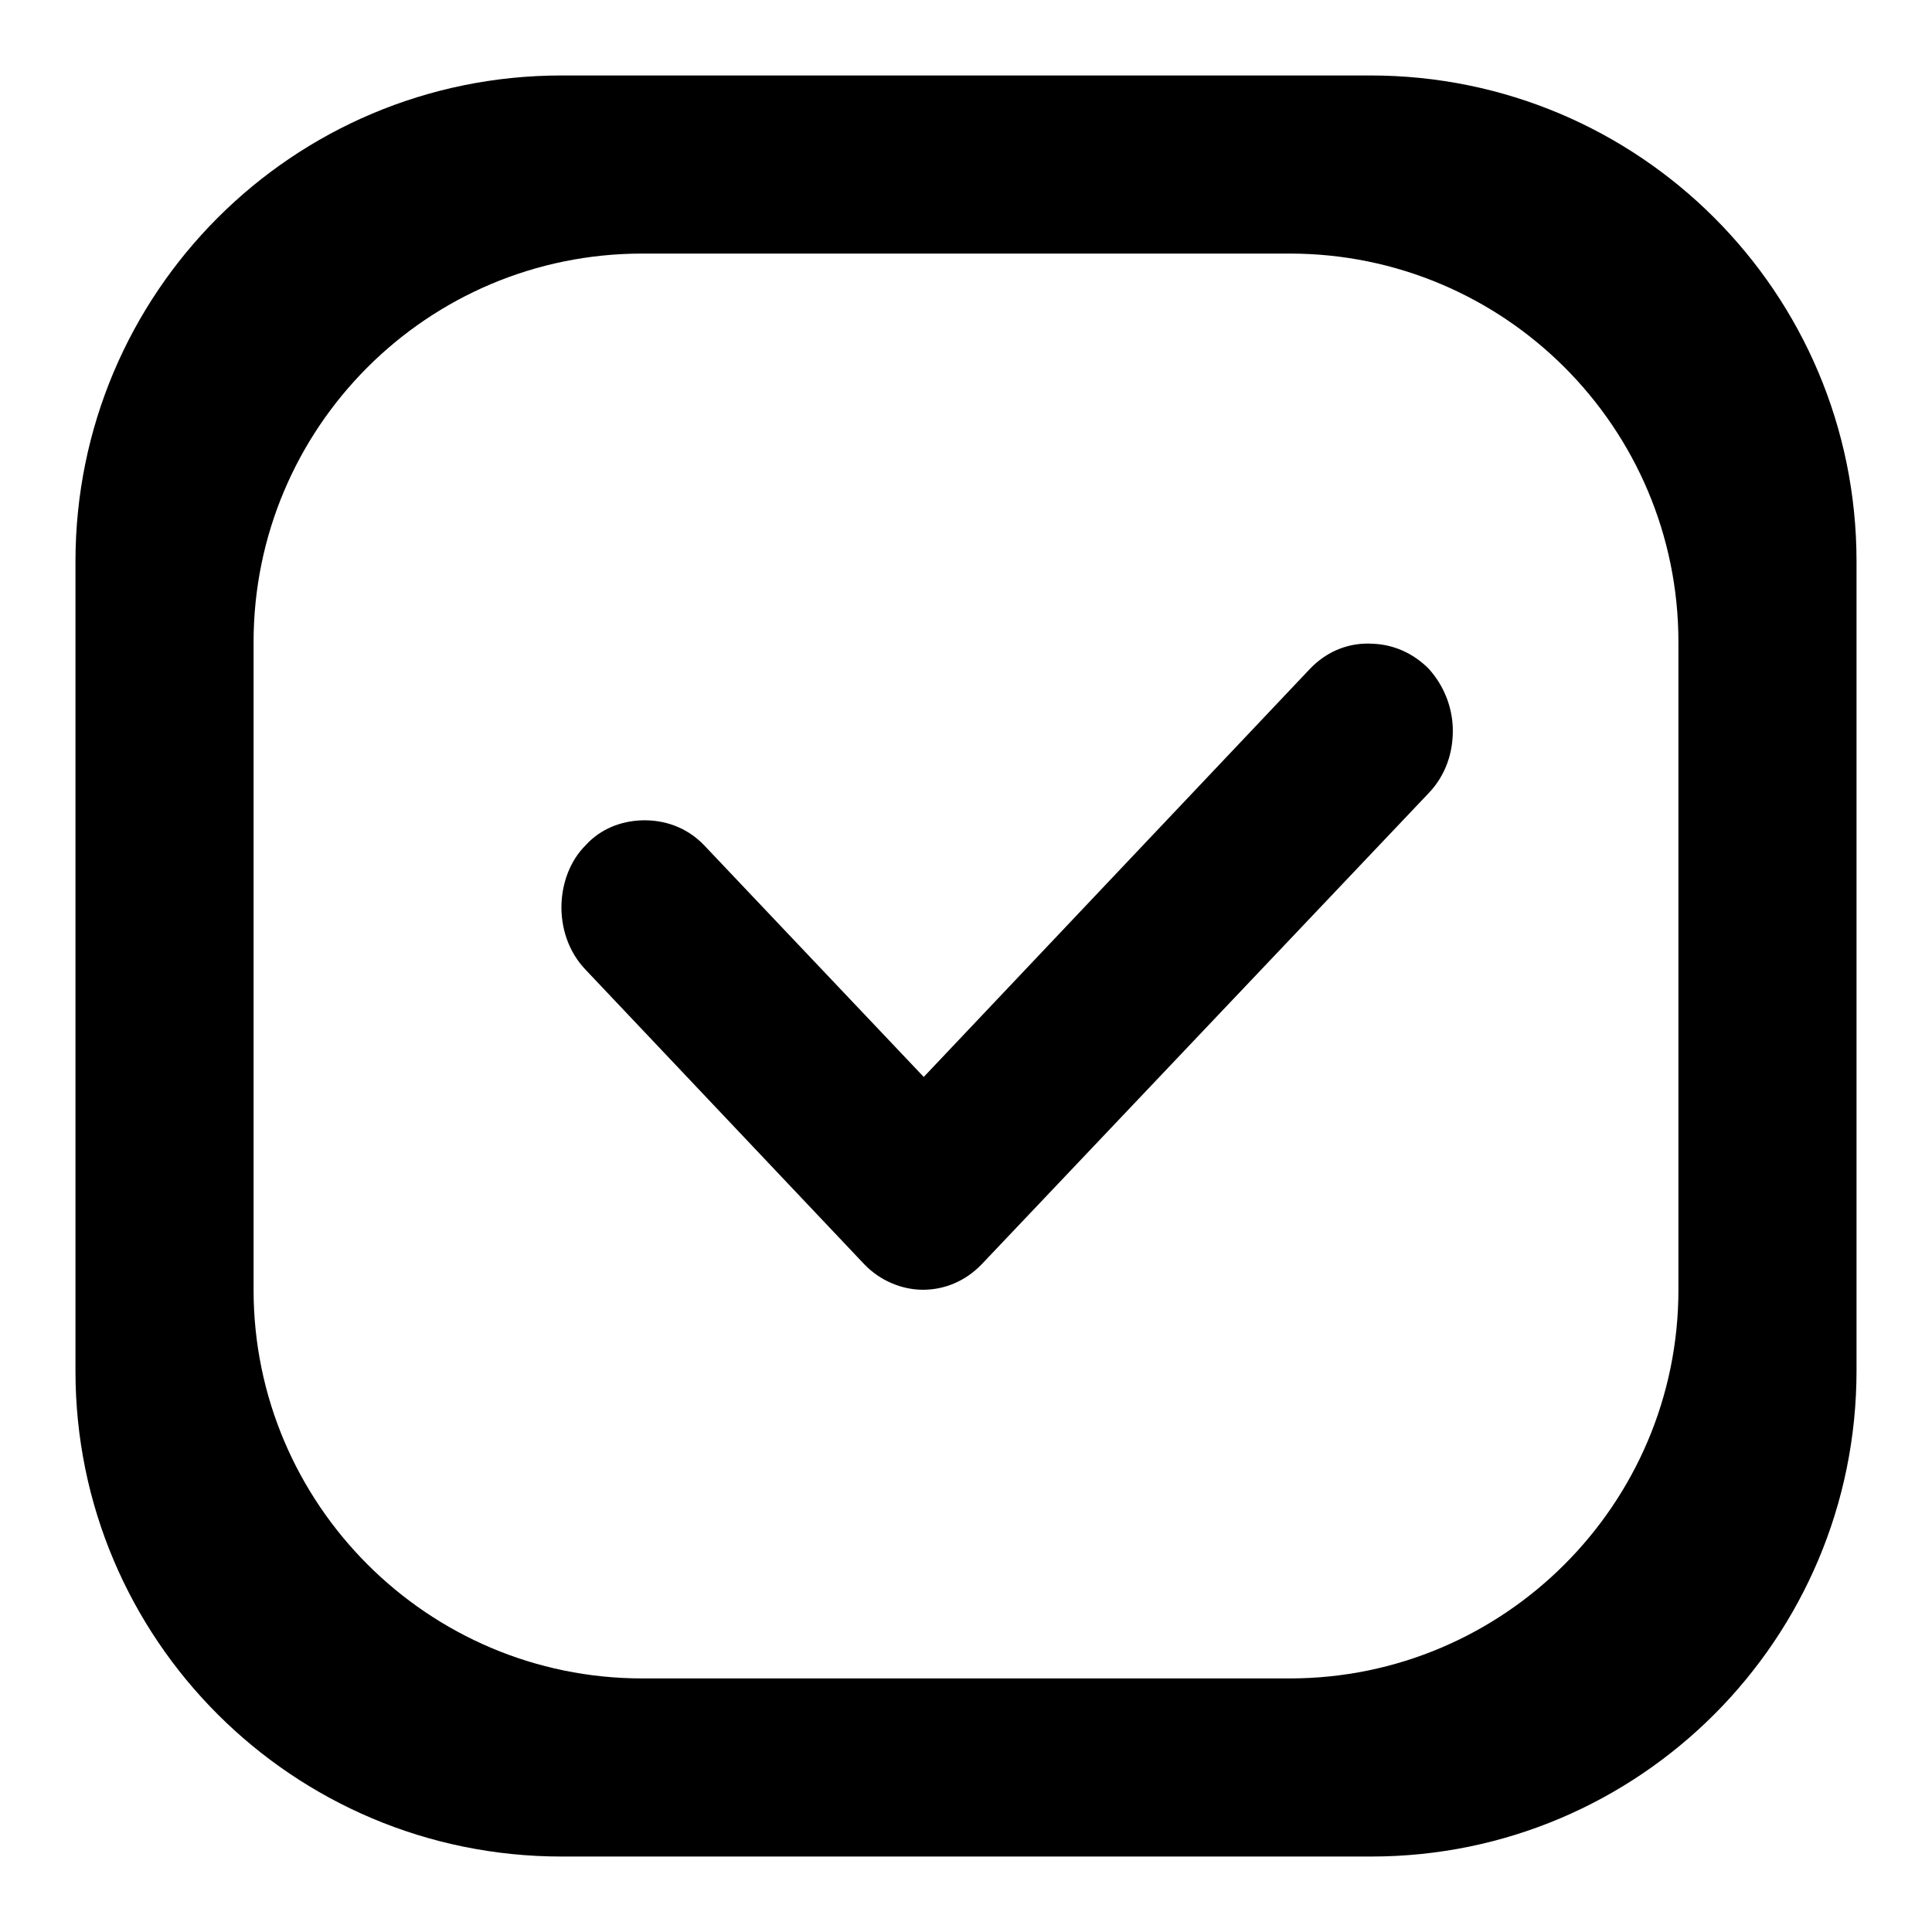
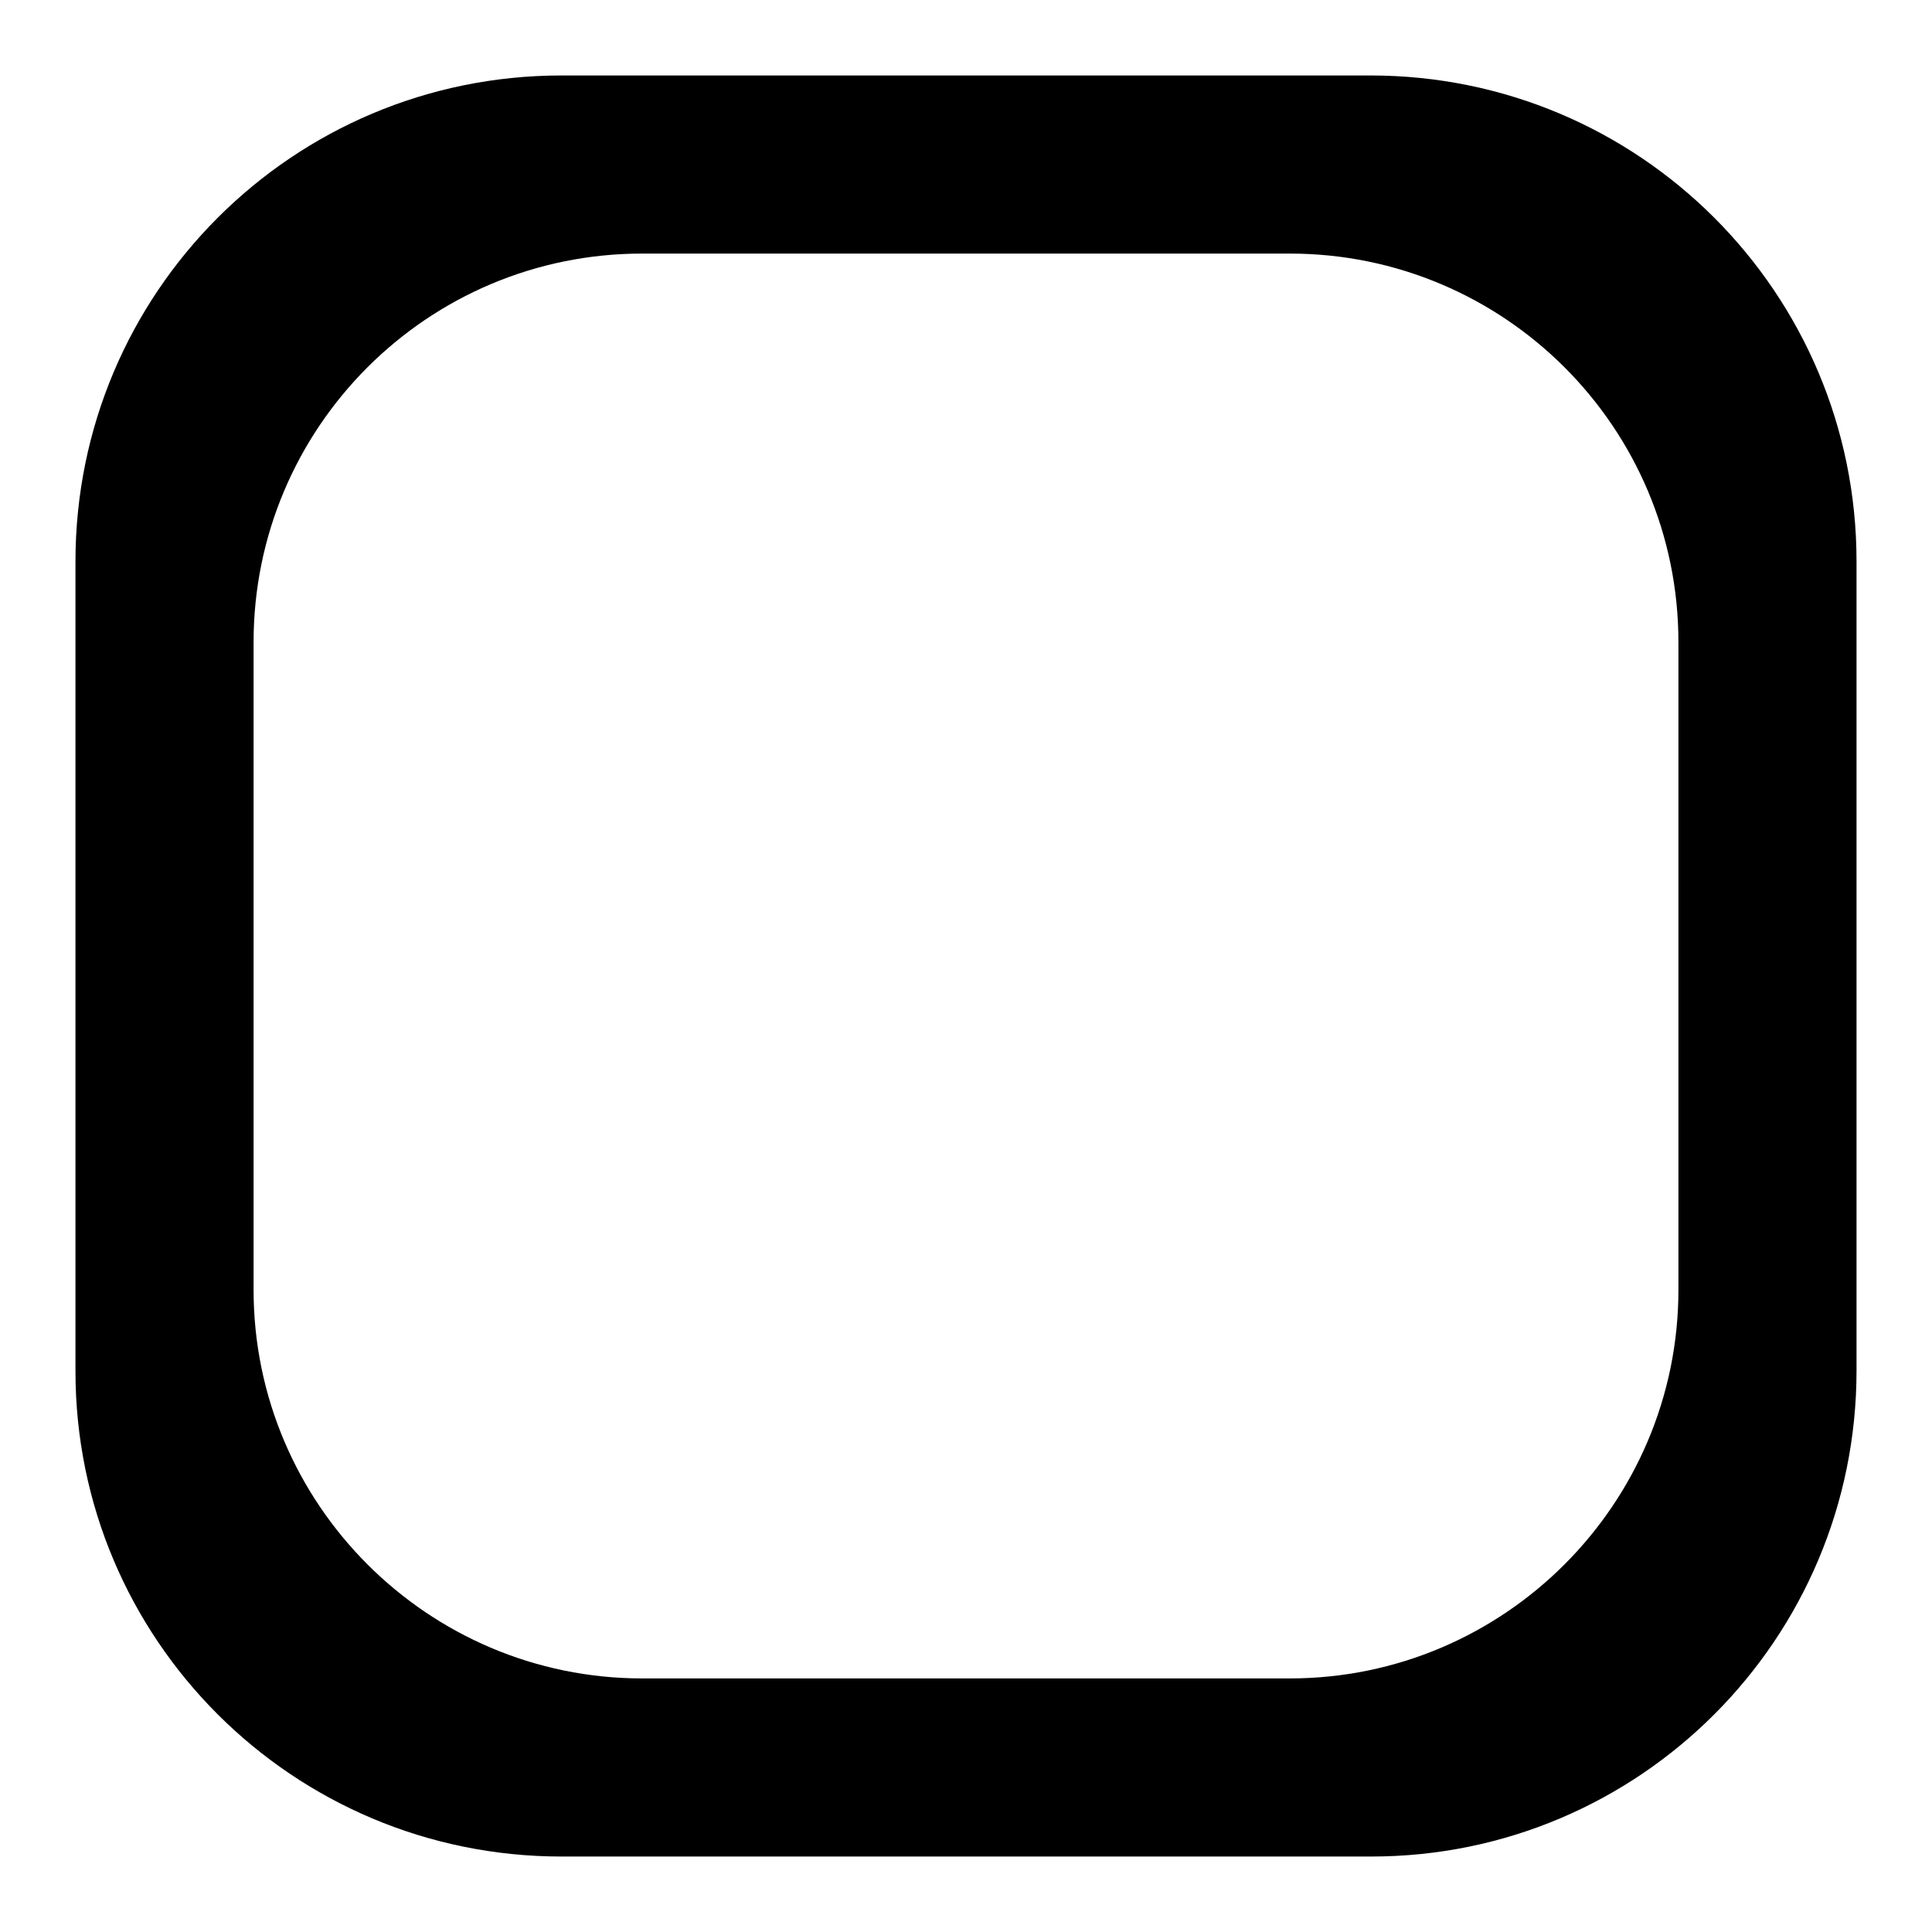
<svg xmlns="http://www.w3.org/2000/svg" version="1.1" x="0px" y="0px" viewBox="0 0 256 256" enable-background="new 0 0 256 256" xml:space="preserve">
  <g>
    <g>
      <path fill="#000000" d="M181.6,10H74.4C38.8,10,10,38.8,10,74.4v107.3c0,35.5,28.8,64.3,64.4,64.3h107.3c35.5,0,64.3-28.8,64.3-64.4V74.4C246,38.8,217.2,10,181.6,10z M222.4,170.9c0,28.4-23.1,51.5-51.5,51.5H85.1c-28.4,0-51.5-23.1-51.5-51.5V85.1c0-28.4,23-51.5,51.5-51.5h85.8c28.4,0,51.5,23,51.5,51.5V170.9L222.4,170.9z" />
-       <path fill="#000000" d="M130.1,167.5c-2.2,2.3-5,3.4-7.8,3.4c-2.8,0-5.7-1.2-7.8-3.4l-36.9-39c-2.3-2.4-3.3-5.6-3.2-8.7c0.1-2.8,1.1-5.7,3.2-7.8c2-2.2,4.7-3.2,7.4-3.3c3-0.1,6,0.9,8.3,3.3l29.1,30.7l51.2-54.1c2.3-2.4,5.3-3.5,8.3-3.3c2.7,0.1,5.3,1.2,7.4,3.3c2,2.2,3.1,5,3.2,7.8c0.1,3.2-0.9,6.3-3.2,8.7L130.1,167.5z" />
    </g>
  </g>
</svg>